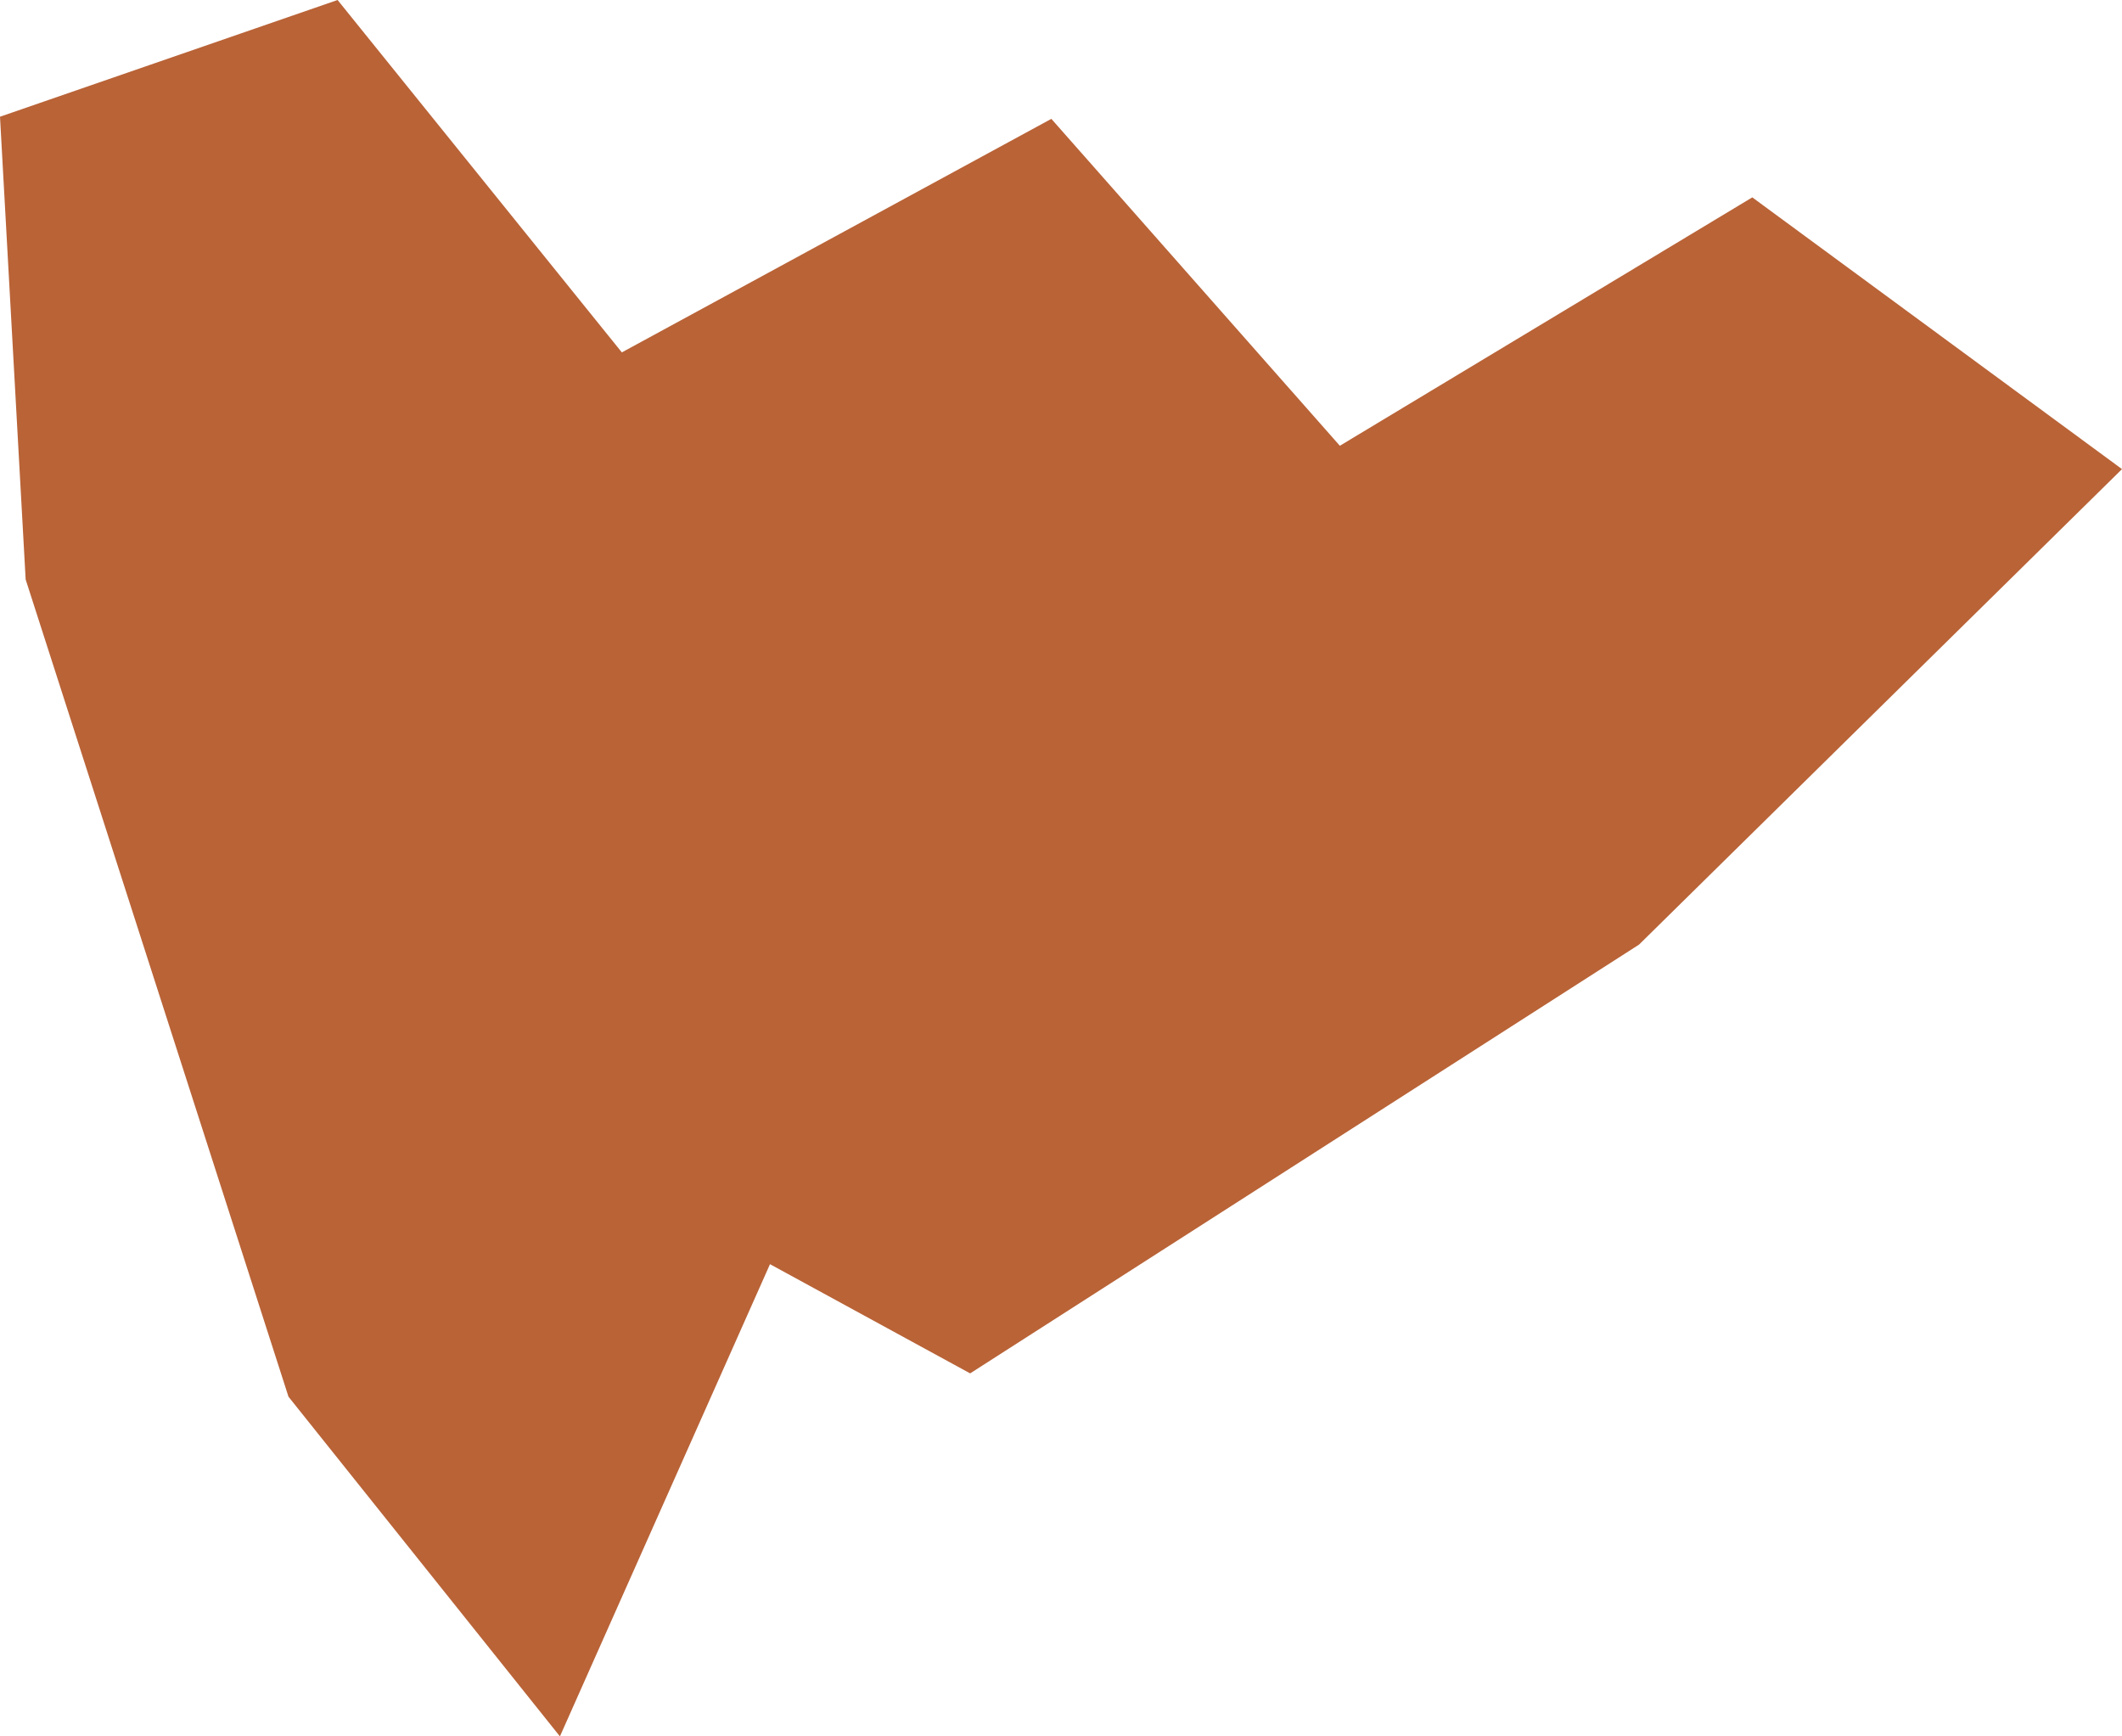
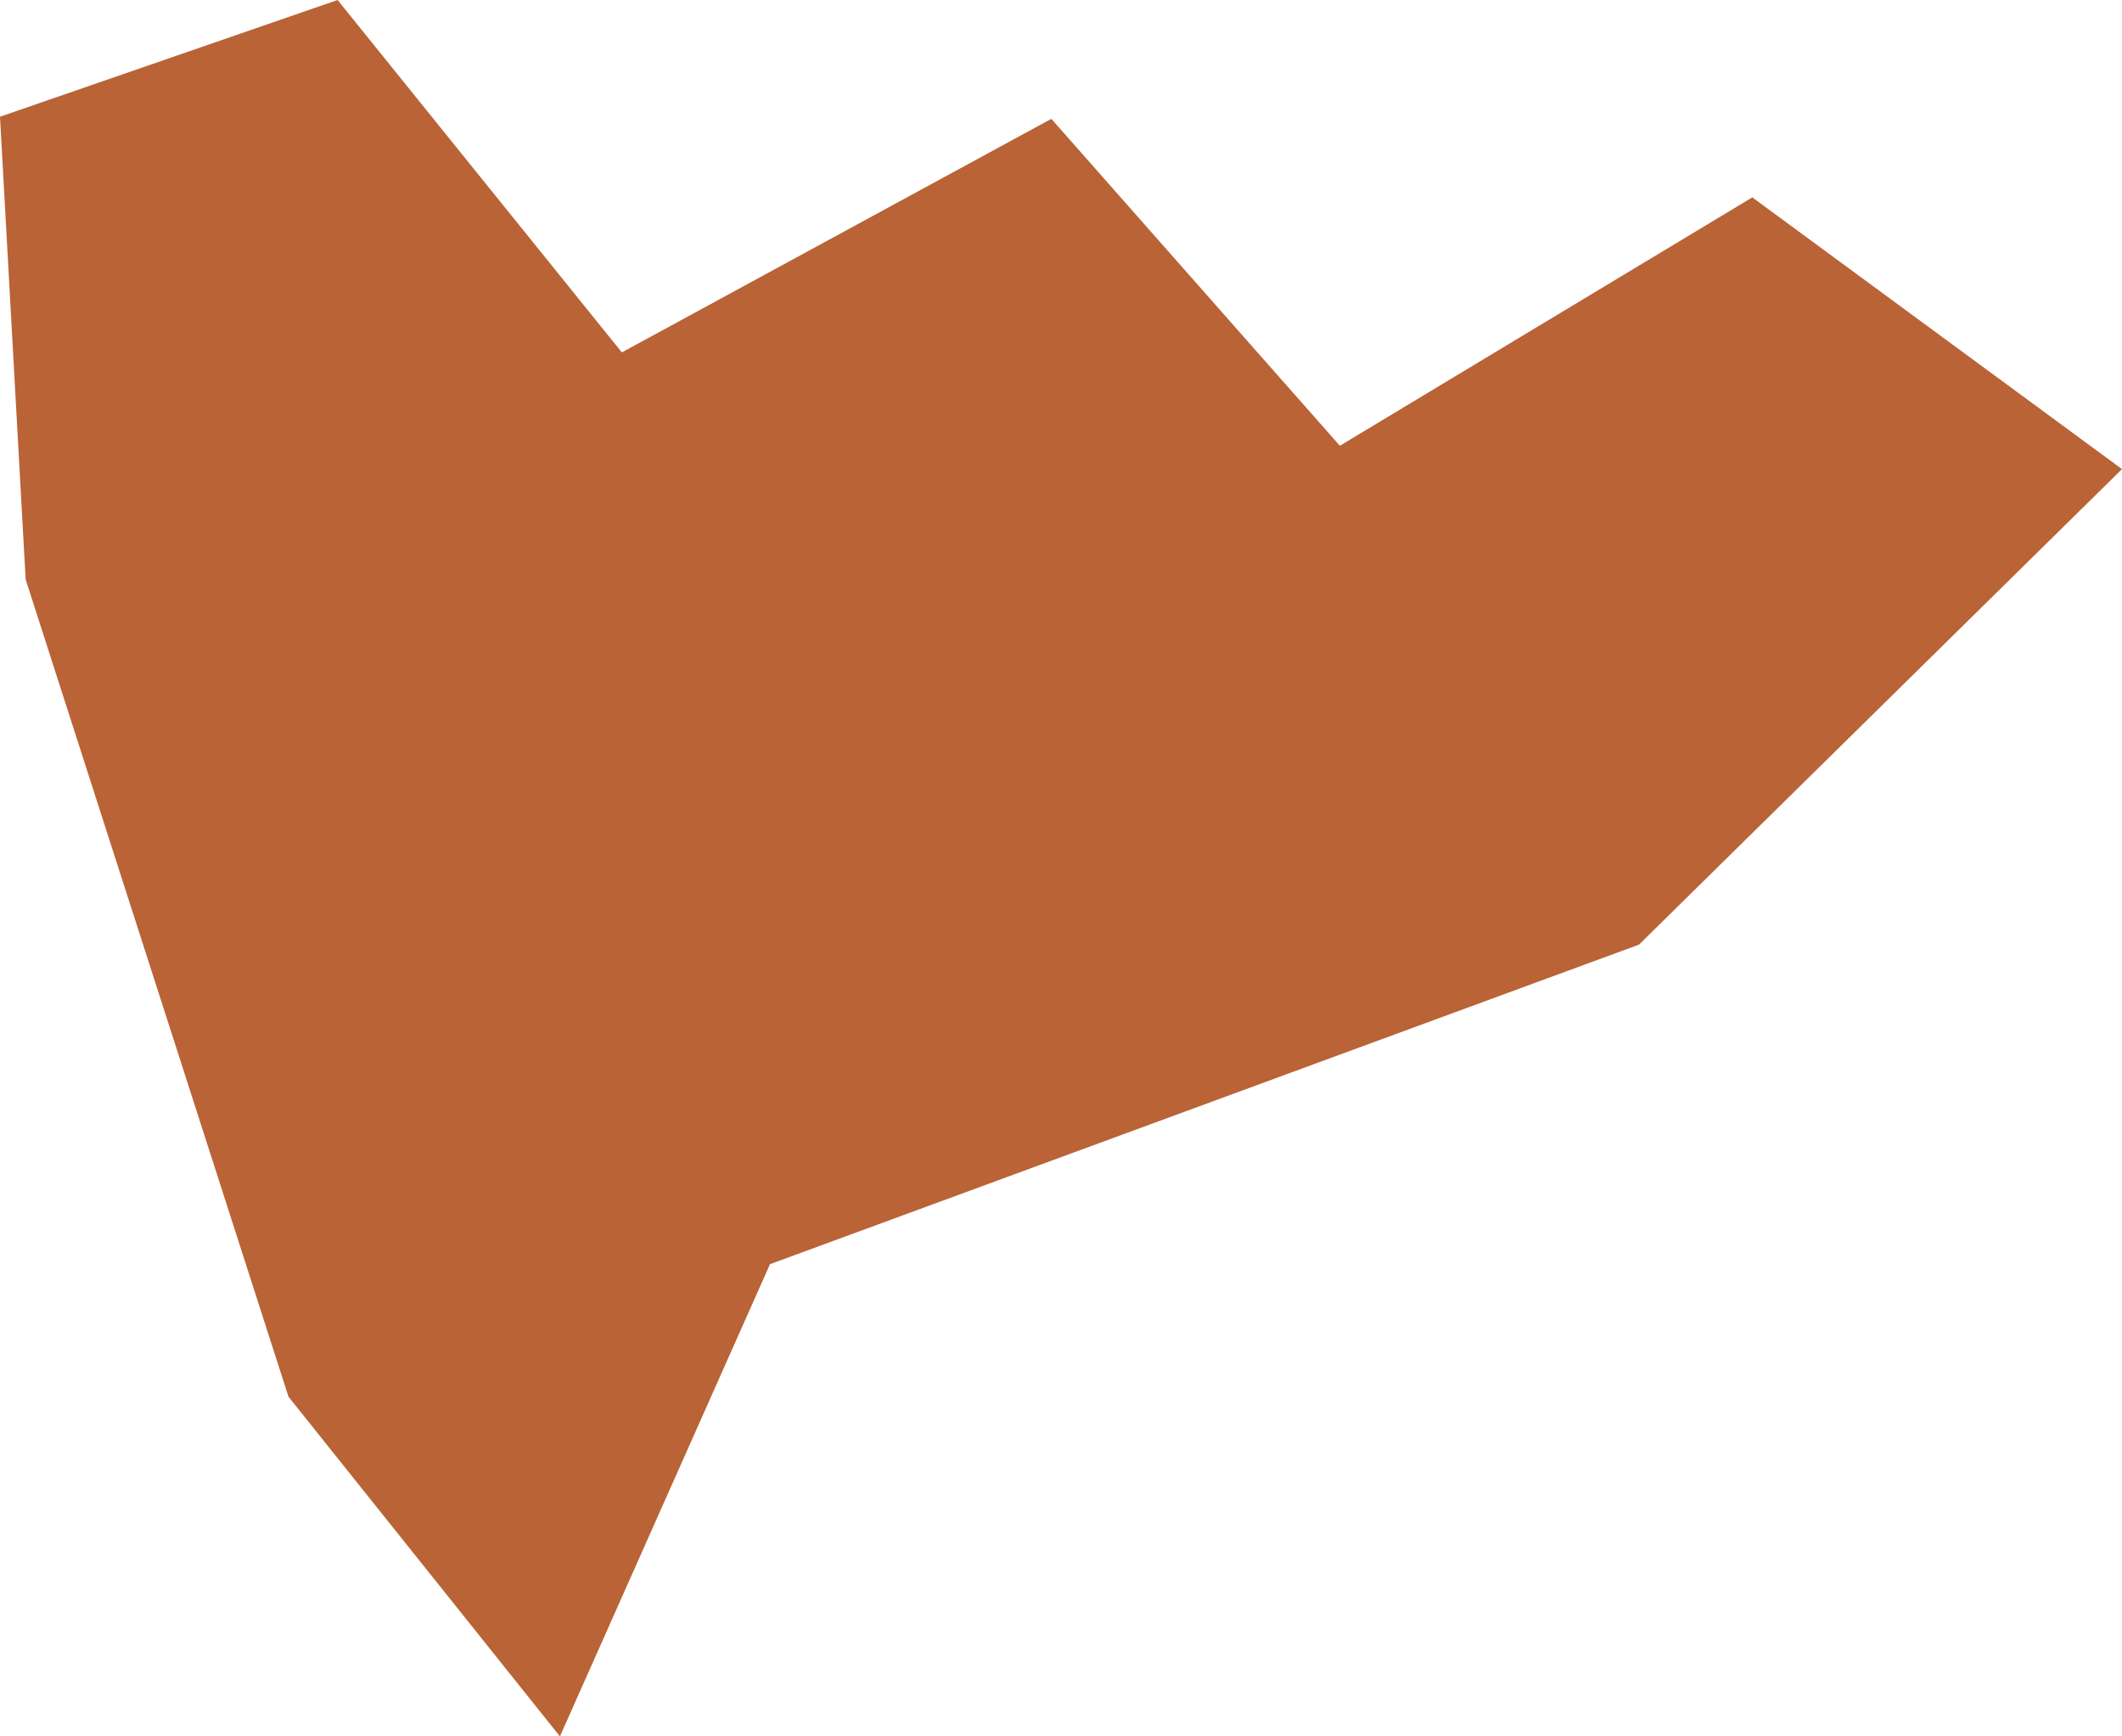
<svg xmlns="http://www.w3.org/2000/svg" width="22" height="18" viewBox="0 0 22 18" fill="none">
-   <path d="M5.805 18L2.991 14.479L0.266 6.007L0 1.21L3.5 0L6.447 3.653L10.9 1.232L13.891 4.621L18.167 2.046L22 4.863L16.993 9.792L10.058 14.237L7.983 13.105L5.805 18Z" fill="#B96337" />
+   <path d="M5.805 18L2.991 14.479L0.266 6.007L0 1.21L3.5 0L6.447 3.653L10.9 1.232L13.891 4.621L18.167 2.046L22 4.863L16.993 9.792L7.983 13.105L5.805 18Z" fill="#B96337" />
</svg>